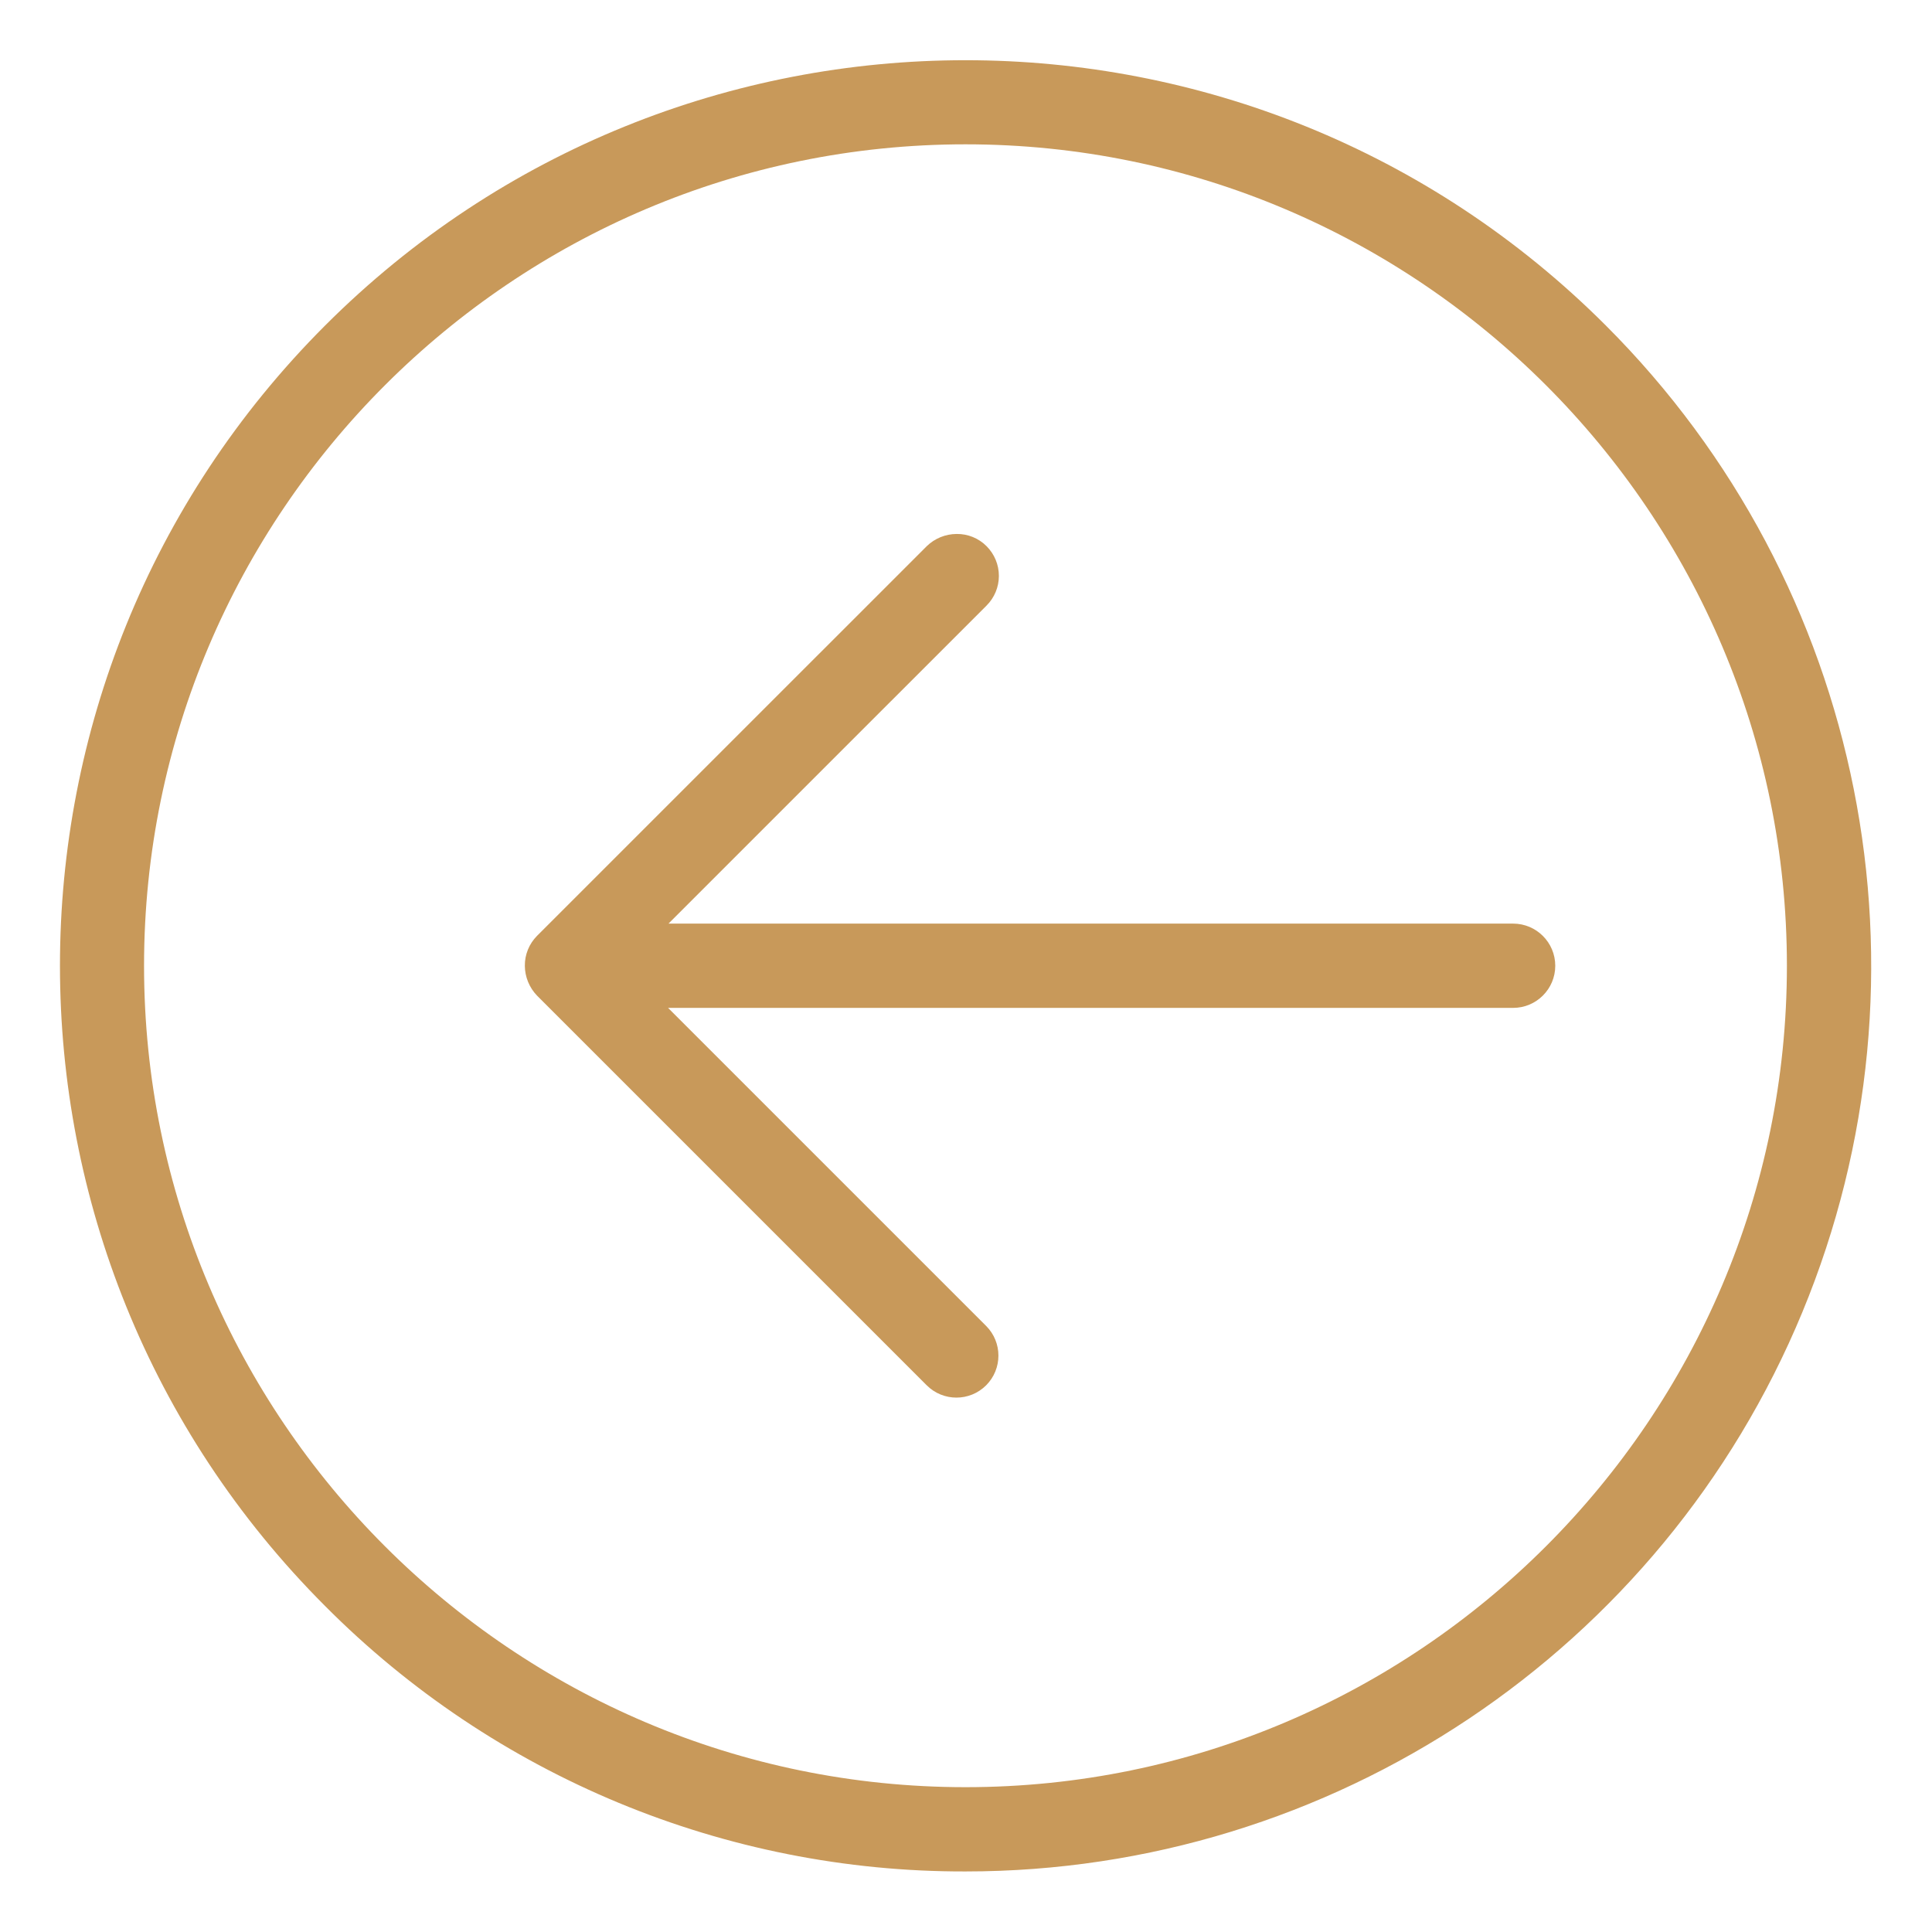
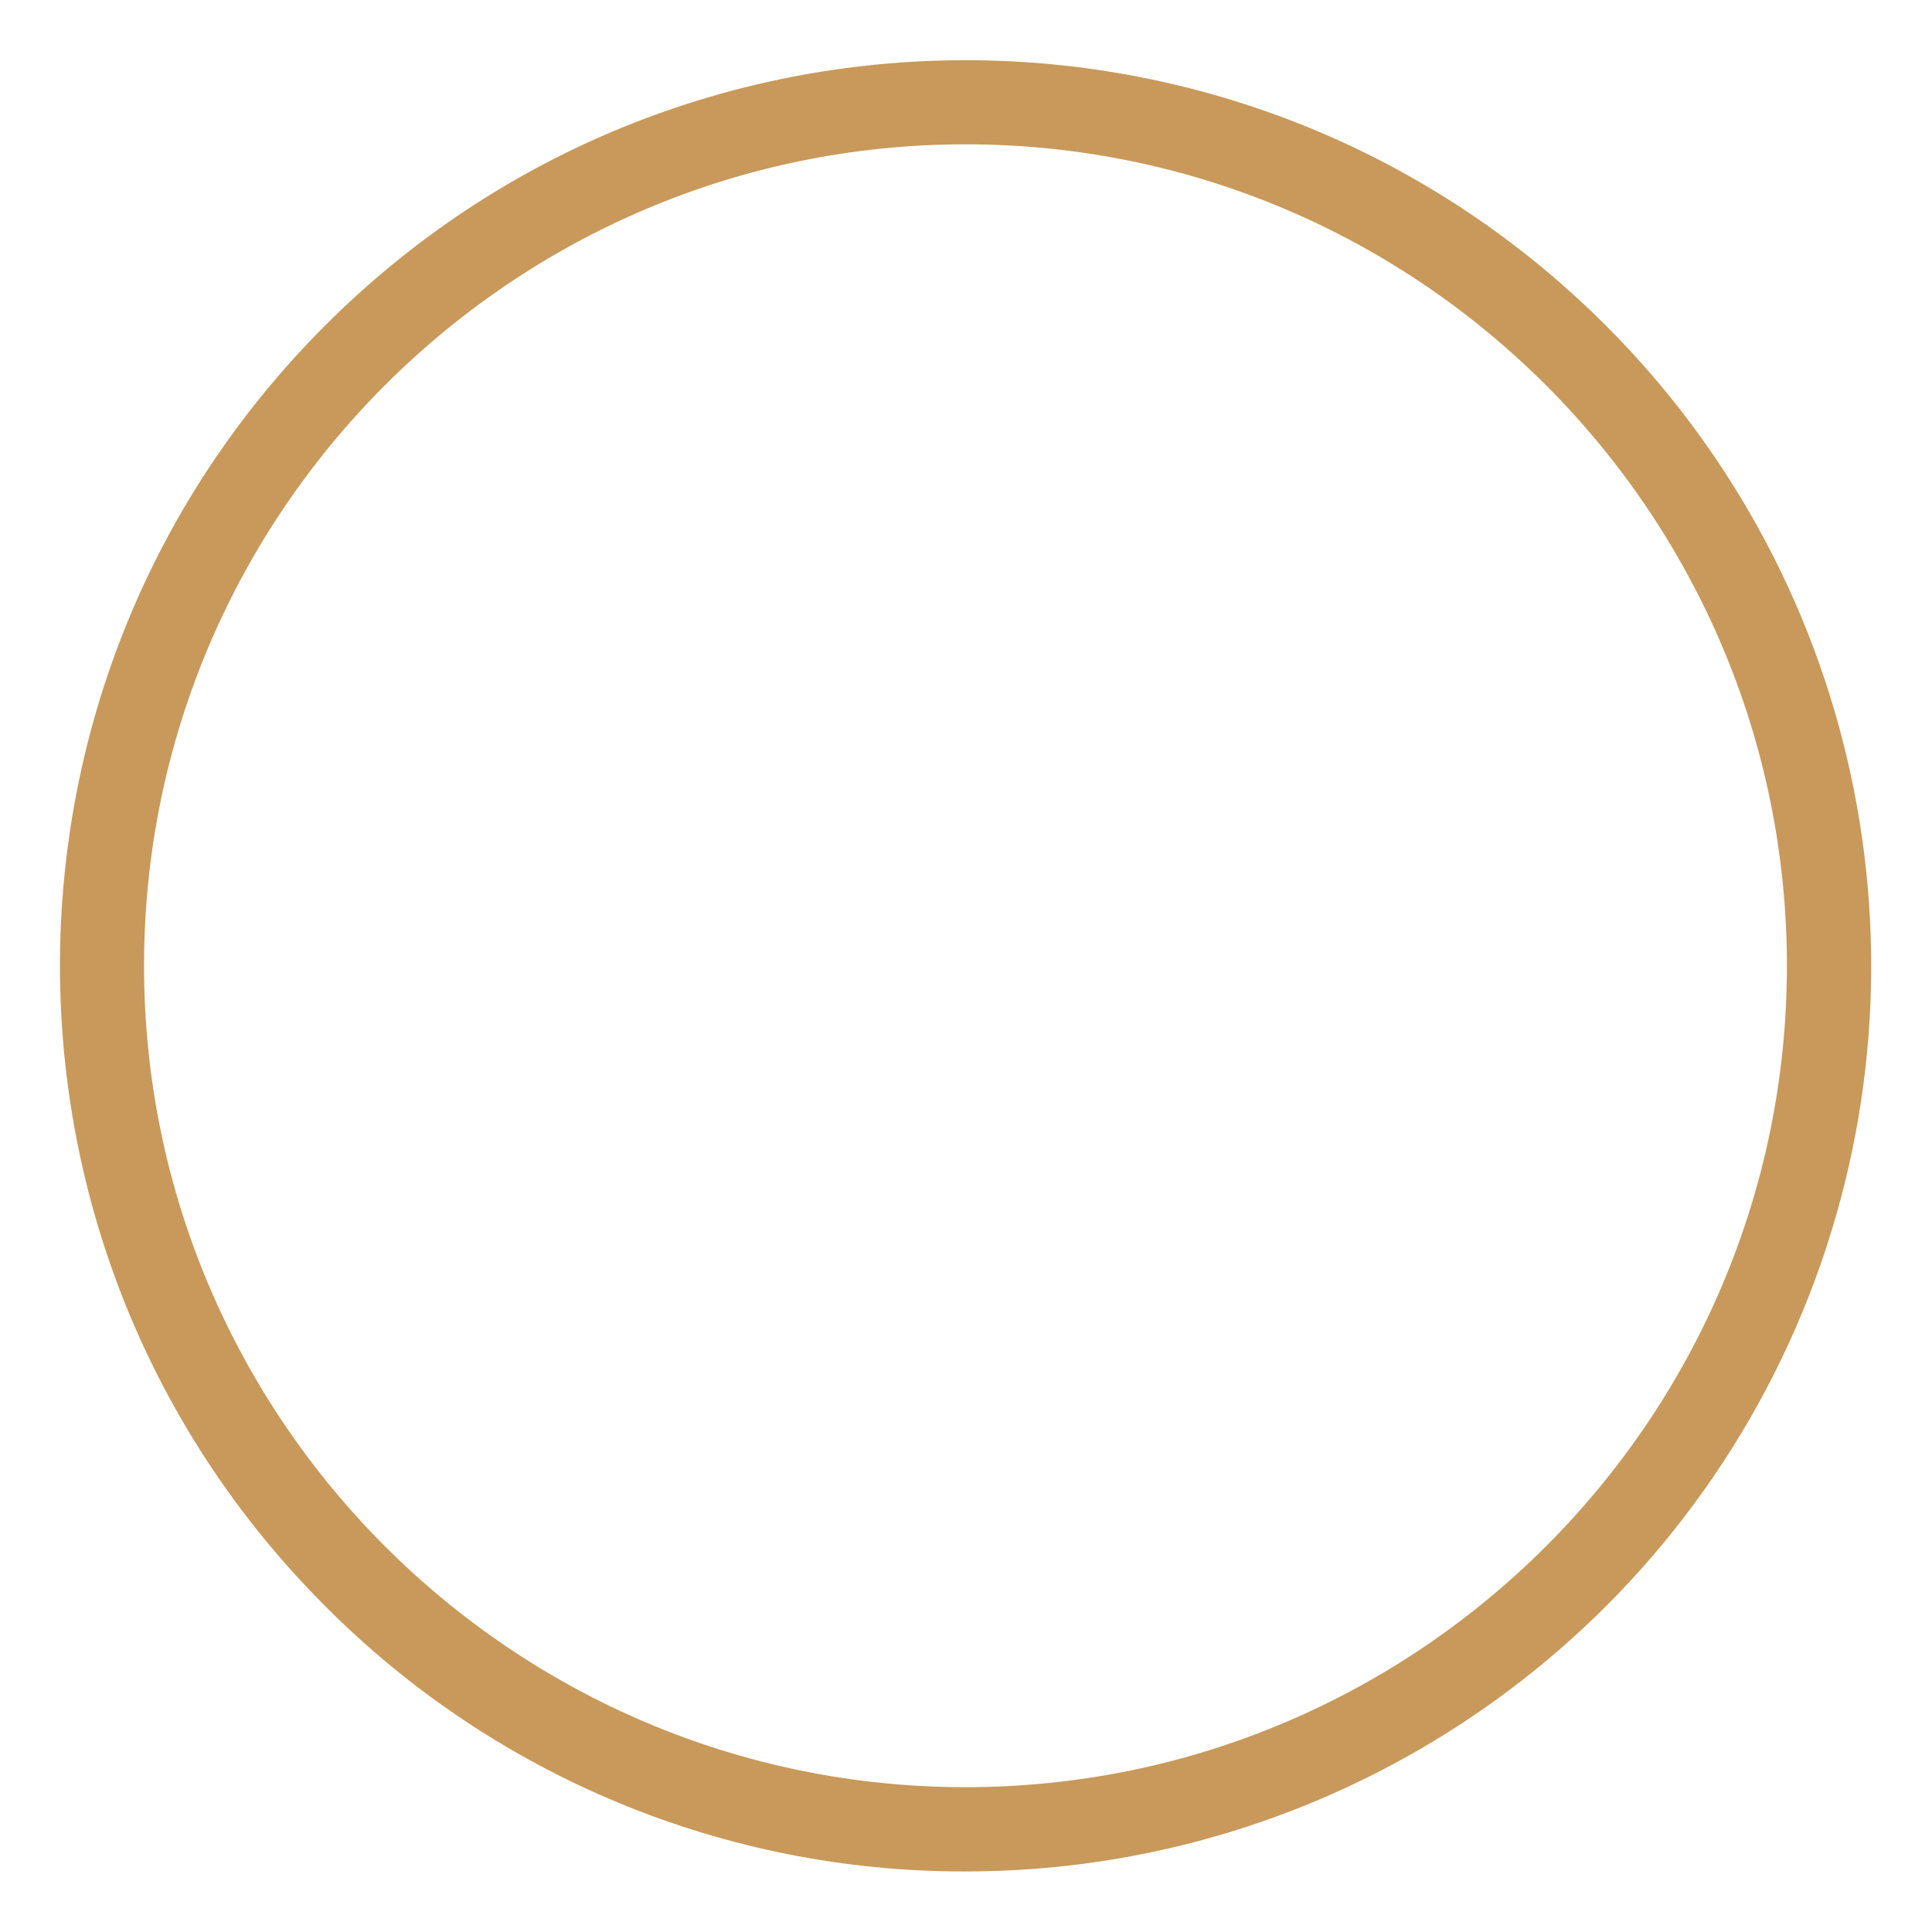
<svg xmlns="http://www.w3.org/2000/svg" width="50" height="50" viewBox="0 0 50 50" fill="none">
-   <path d="M23.984 35.852C24.408 36.276 25.096 36.276 25.521 35.852C25.945 35.428 25.945 34.739 25.521 34.315L17.29 26.084L39.159 26.084C39.761 26.084 40.25 25.596 40.25 24.994C40.25 24.391 39.761 23.903 39.159 23.903L17.301 23.903L25.532 15.672C25.736 15.469 25.851 15.192 25.851 14.904C25.851 14.615 25.736 14.339 25.532 14.135C25.328 13.929 25.048 13.815 24.758 13.819C24.468 13.82 24.191 13.934 23.984 14.135L13.899 24.219C13.694 24.425 13.58 24.704 13.583 24.994C13.585 25.283 13.698 25.559 13.899 25.767L23.984 35.852Z" fill="#C8995A" />
  <path d="M24.987 48.433C34.467 48.434 43.015 42.724 46.642 33.965C50.27 25.206 48.263 15.124 41.558 8.423C32.405 -0.73 17.567 -0.73 8.415 8.423C-0.736 17.574 -0.736 32.412 8.415 41.565C12.801 45.975 18.768 48.448 24.987 48.433ZM24.987 3.735C36.706 3.735 46.245 13.274 46.245 24.994C46.245 36.713 36.706 46.252 24.987 46.252C13.267 46.252 3.728 36.713 3.728 24.994C3.728 13.274 13.267 3.735 24.987 3.735Z" fill="#C8995A" />
</svg>